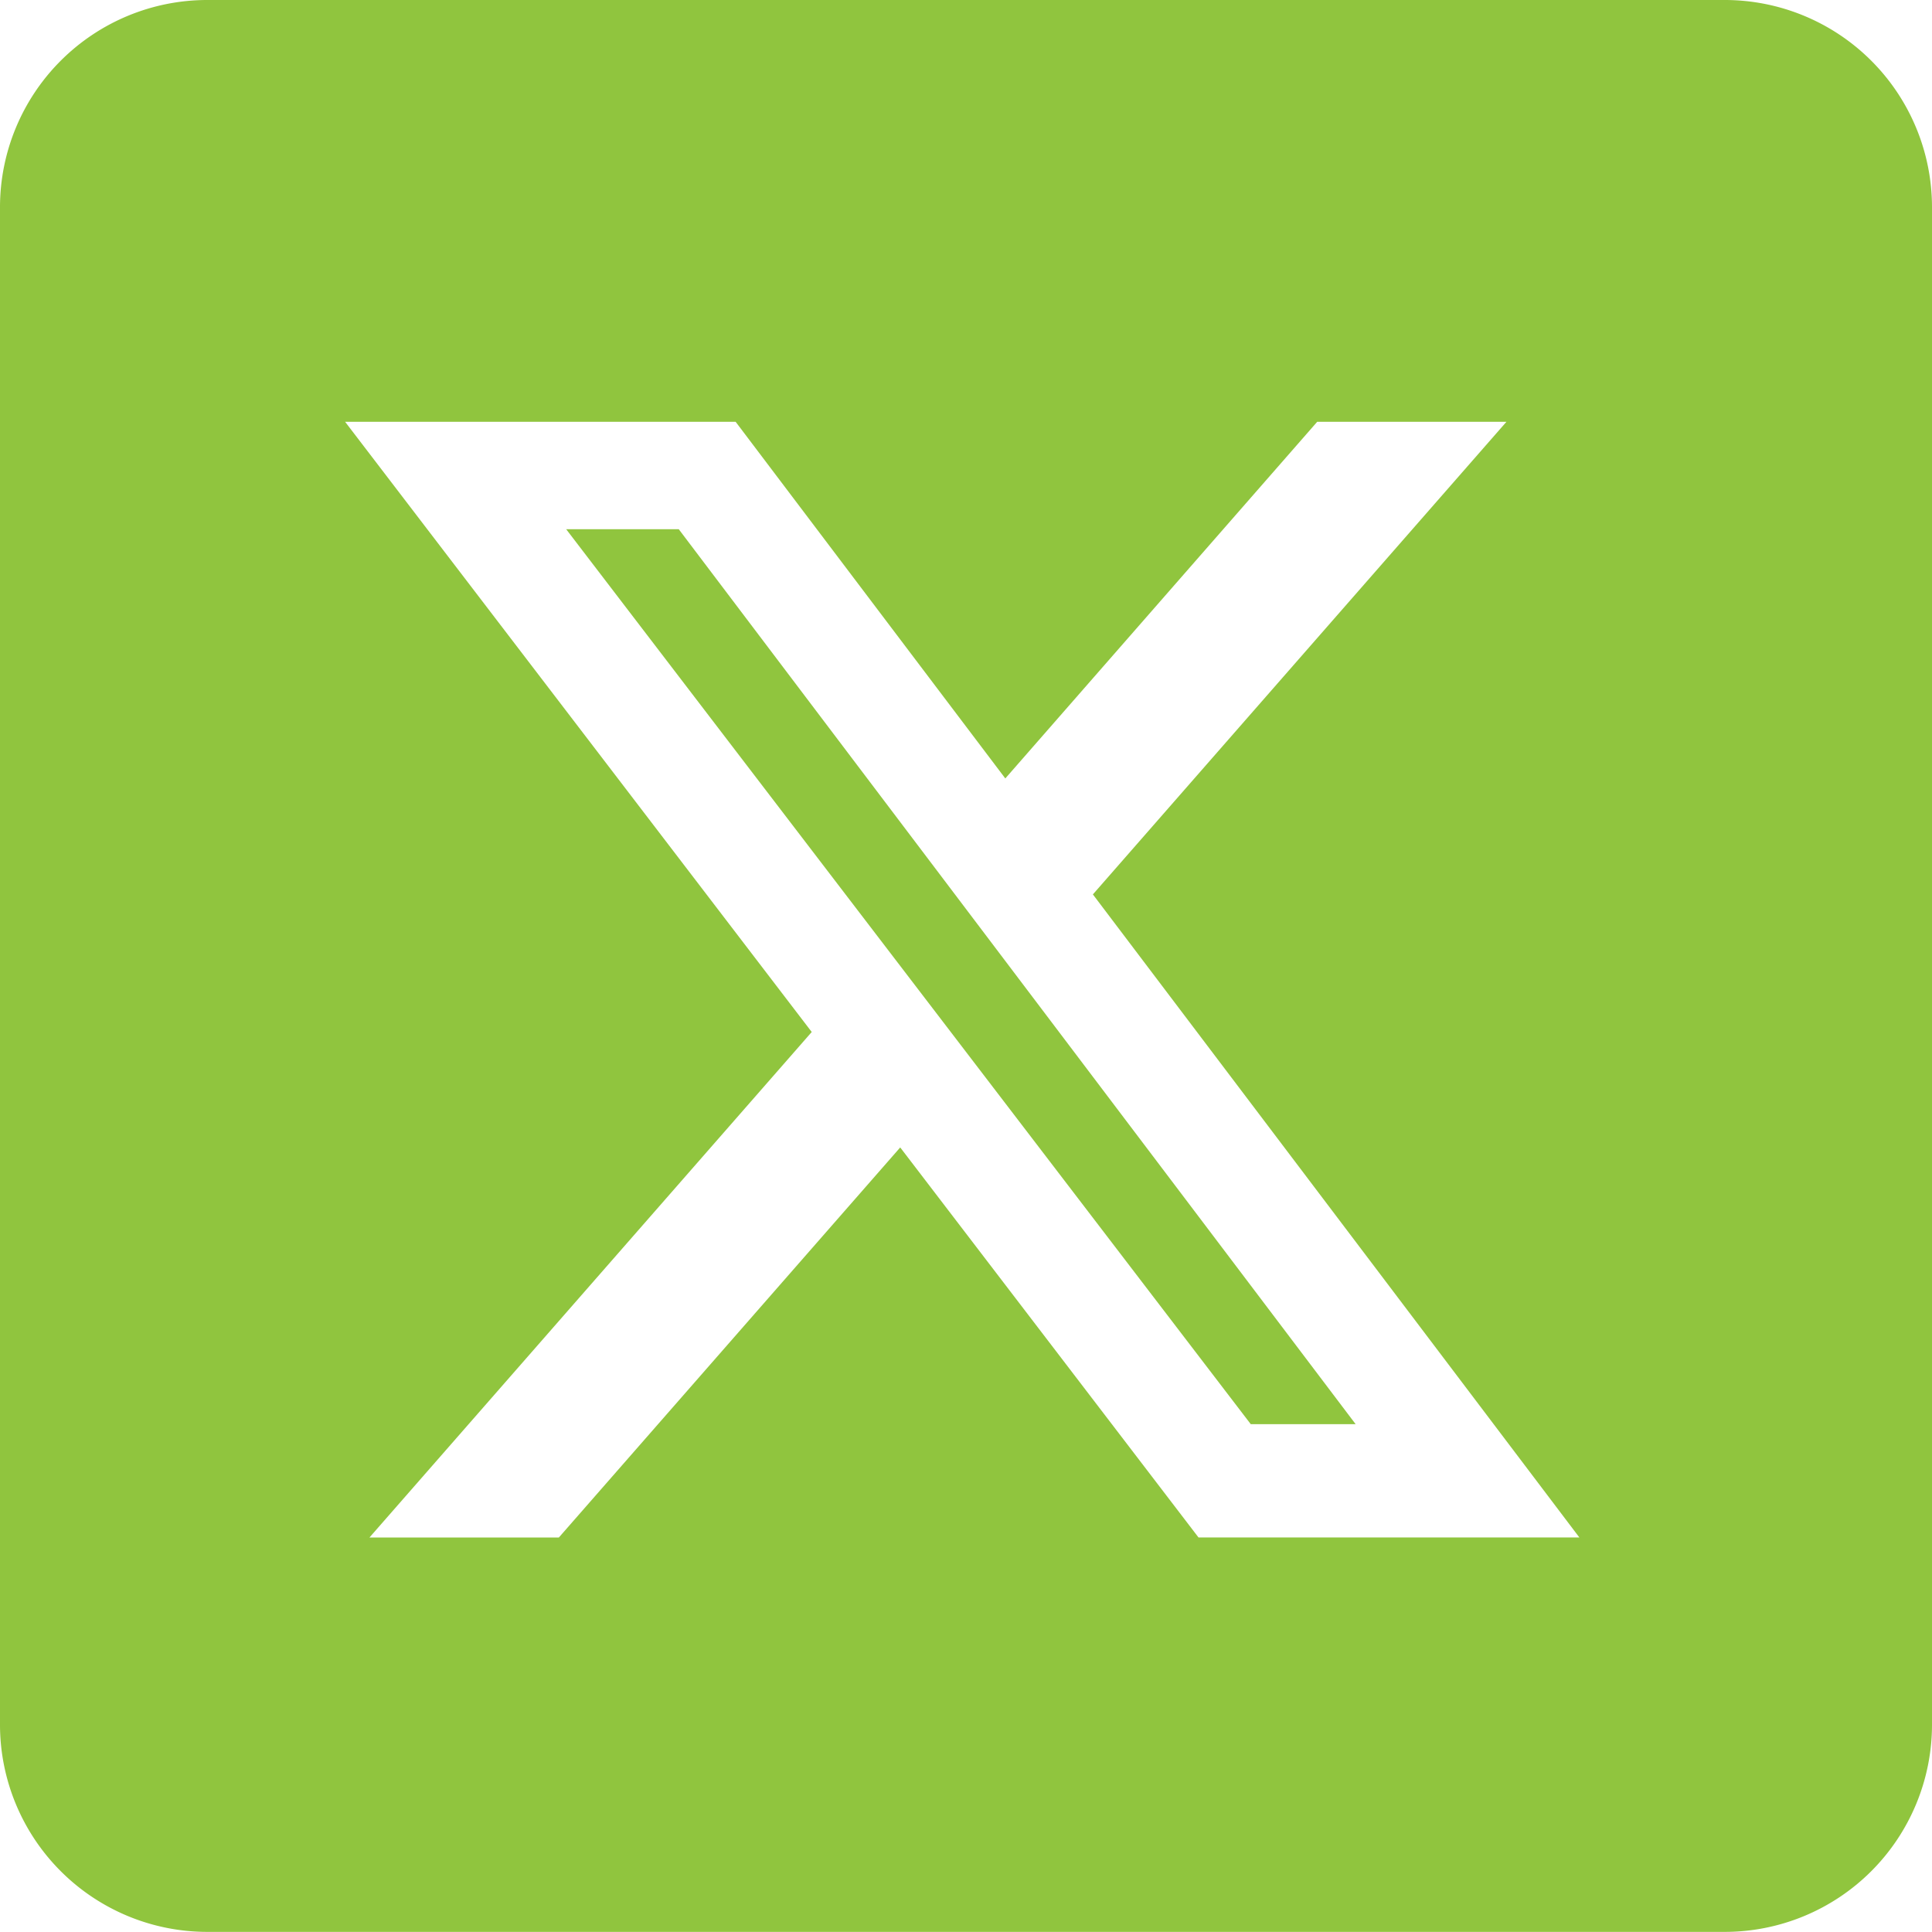
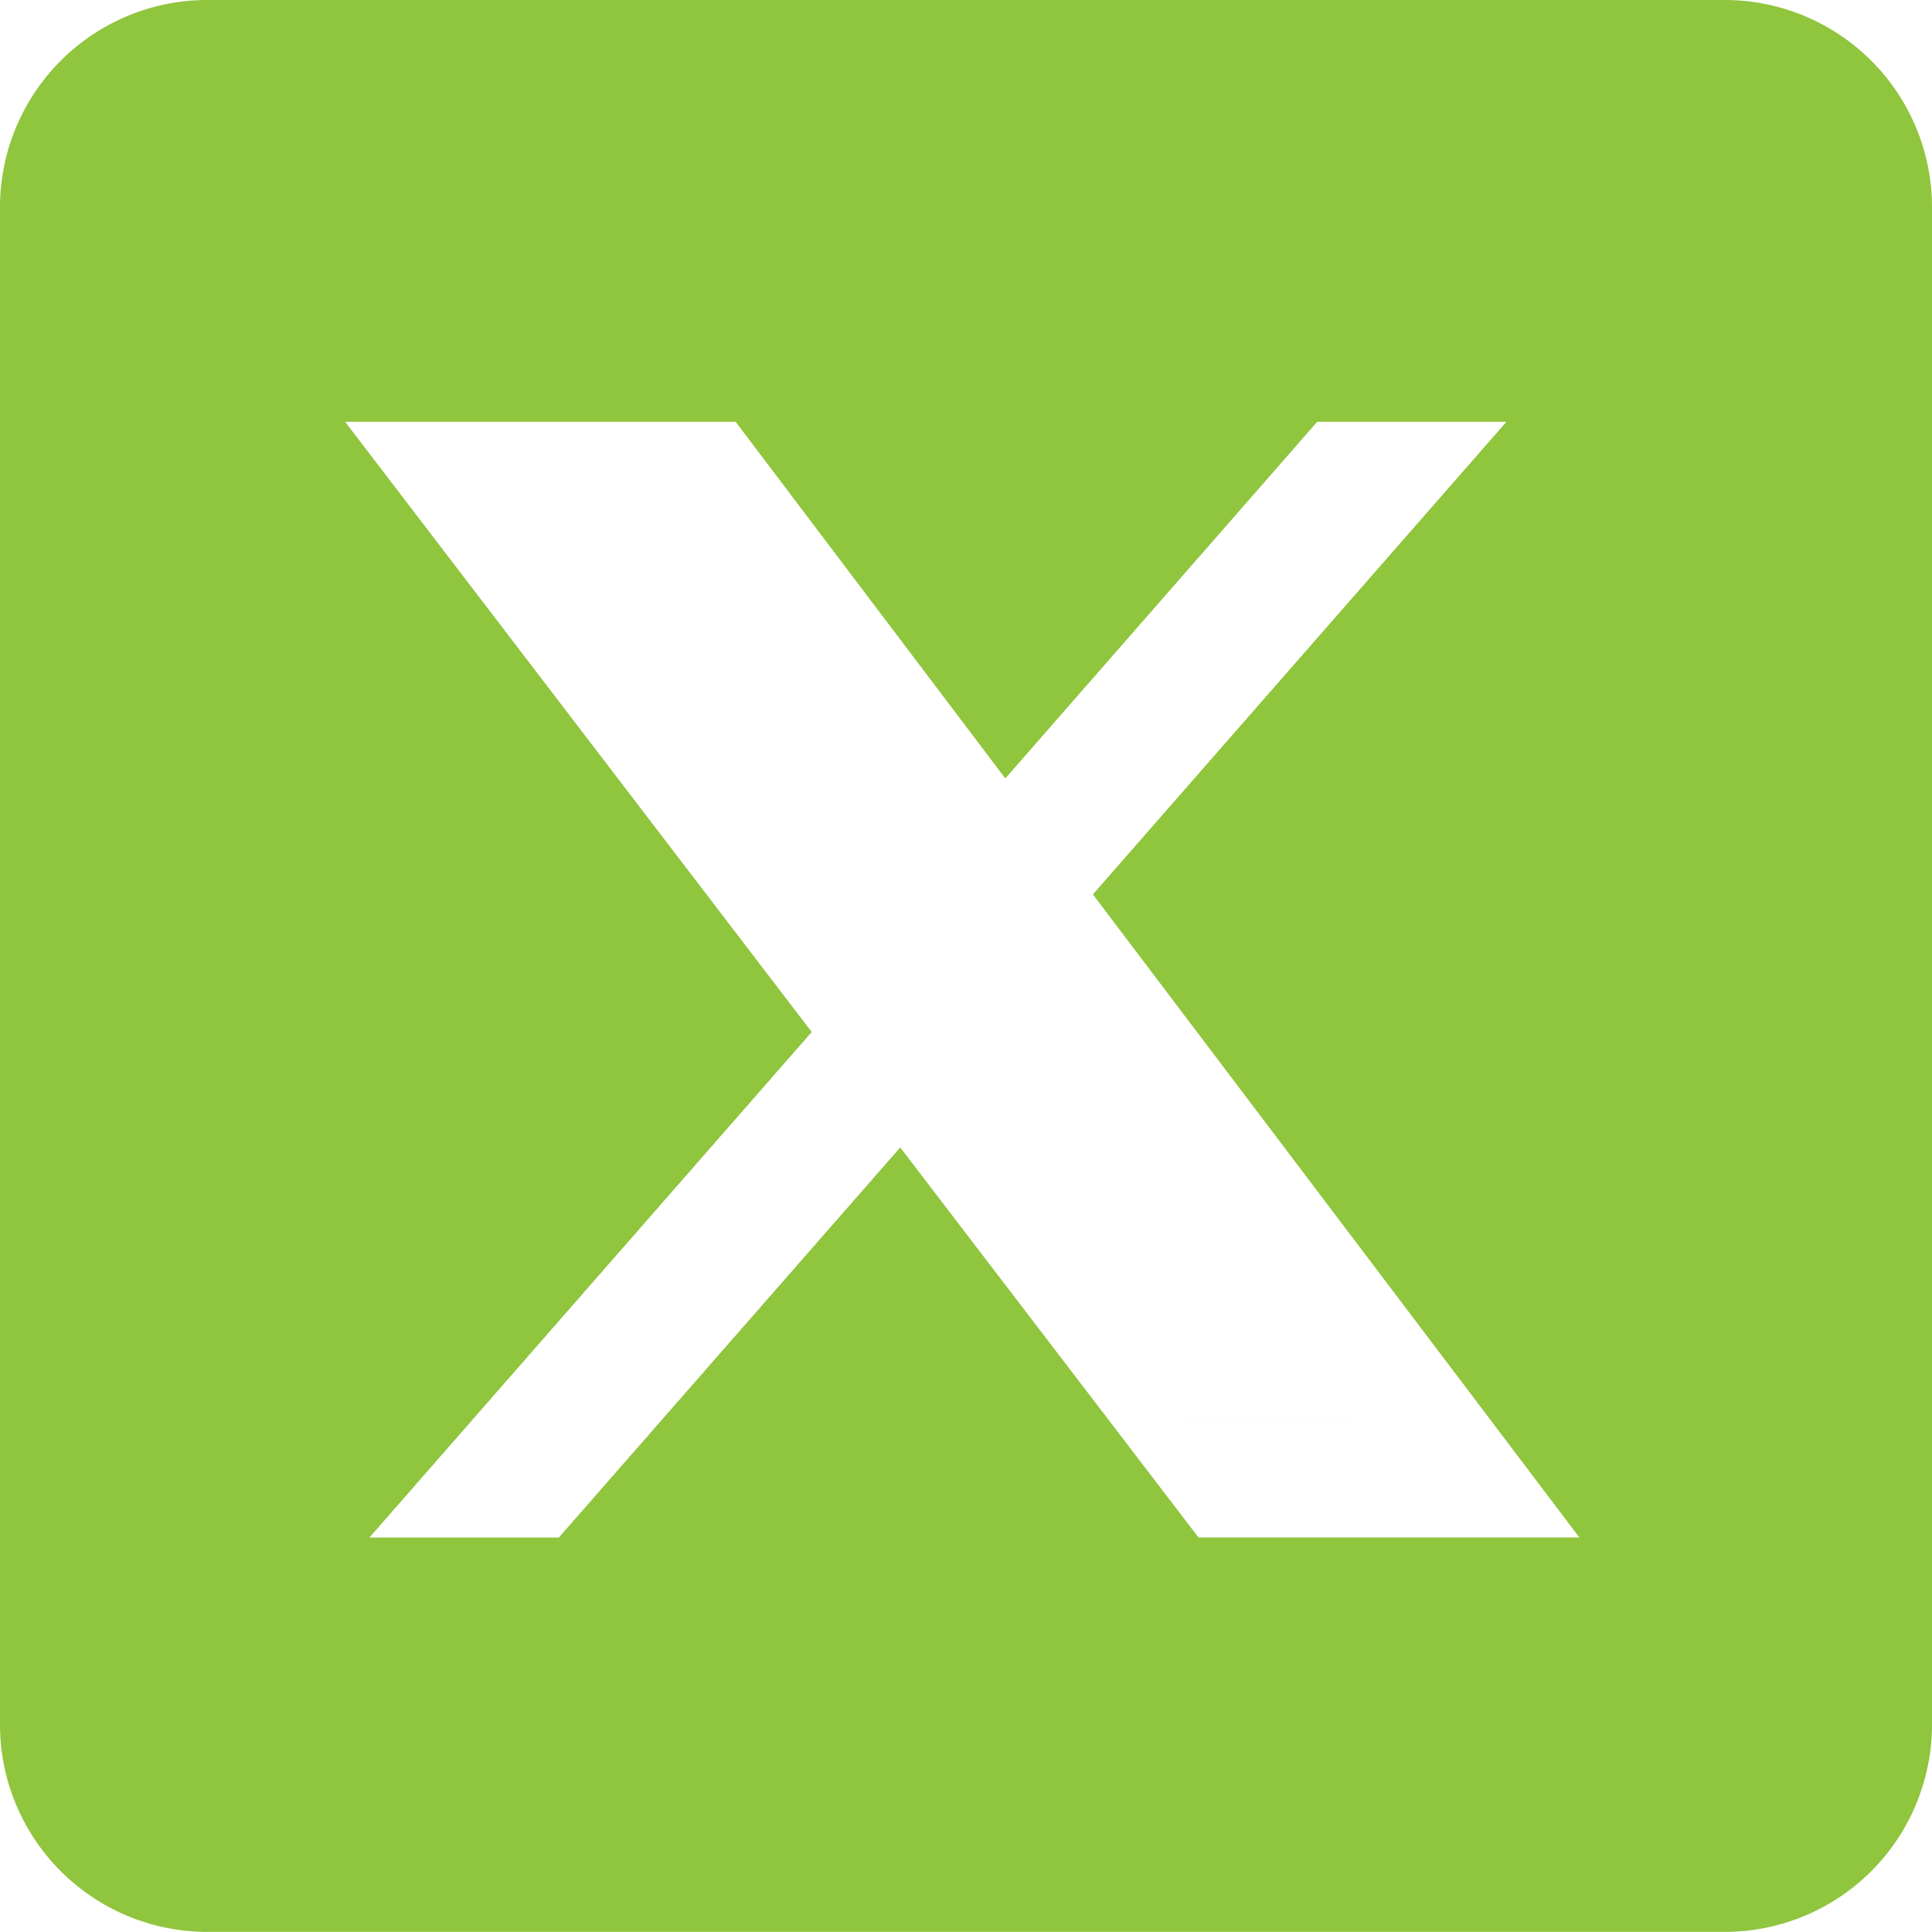
<svg xmlns="http://www.w3.org/2000/svg" width="50.382" height="50.379" viewBox="0 0 50.382 50.379">
-   <path d="M44.982,50.379H5.4a5.406,5.406,0,0,1-5.4-5.4V5.4A5.406,5.406,0,0,1,5.4,0H44.982a5.406,5.406,0,0,1,5.4,5.4V44.979A5.406,5.406,0,0,1,44.982,50.379ZM23.476,29.923h0l7.778,10.17h9.932L28.5,23.324,39.284,11H34.349l-8.133,9.3L19.184,11H9L21.168,26.912,9.635,40.094h4.939l8.9-10.17Zm11.876,7.216H32.617L14.764,13.8H17.7L35.351,37.138Z" fill="#90c53e" />
+   <path d="M44.982,50.379H5.4a5.406,5.406,0,0,1-5.4-5.4V5.4A5.406,5.406,0,0,1,5.4,0H44.982a5.406,5.406,0,0,1,5.4,5.4V44.979A5.406,5.406,0,0,1,44.982,50.379ZM23.476,29.923h0l7.778,10.17h9.932L28.5,23.324,39.284,11H34.349l-8.133,9.3L19.184,11H9L21.168,26.912,9.635,40.094h4.939l8.9-10.17Zm11.876,7.216H32.617H17.7L35.351,37.138Z" fill="#90c53e" />
</svg>